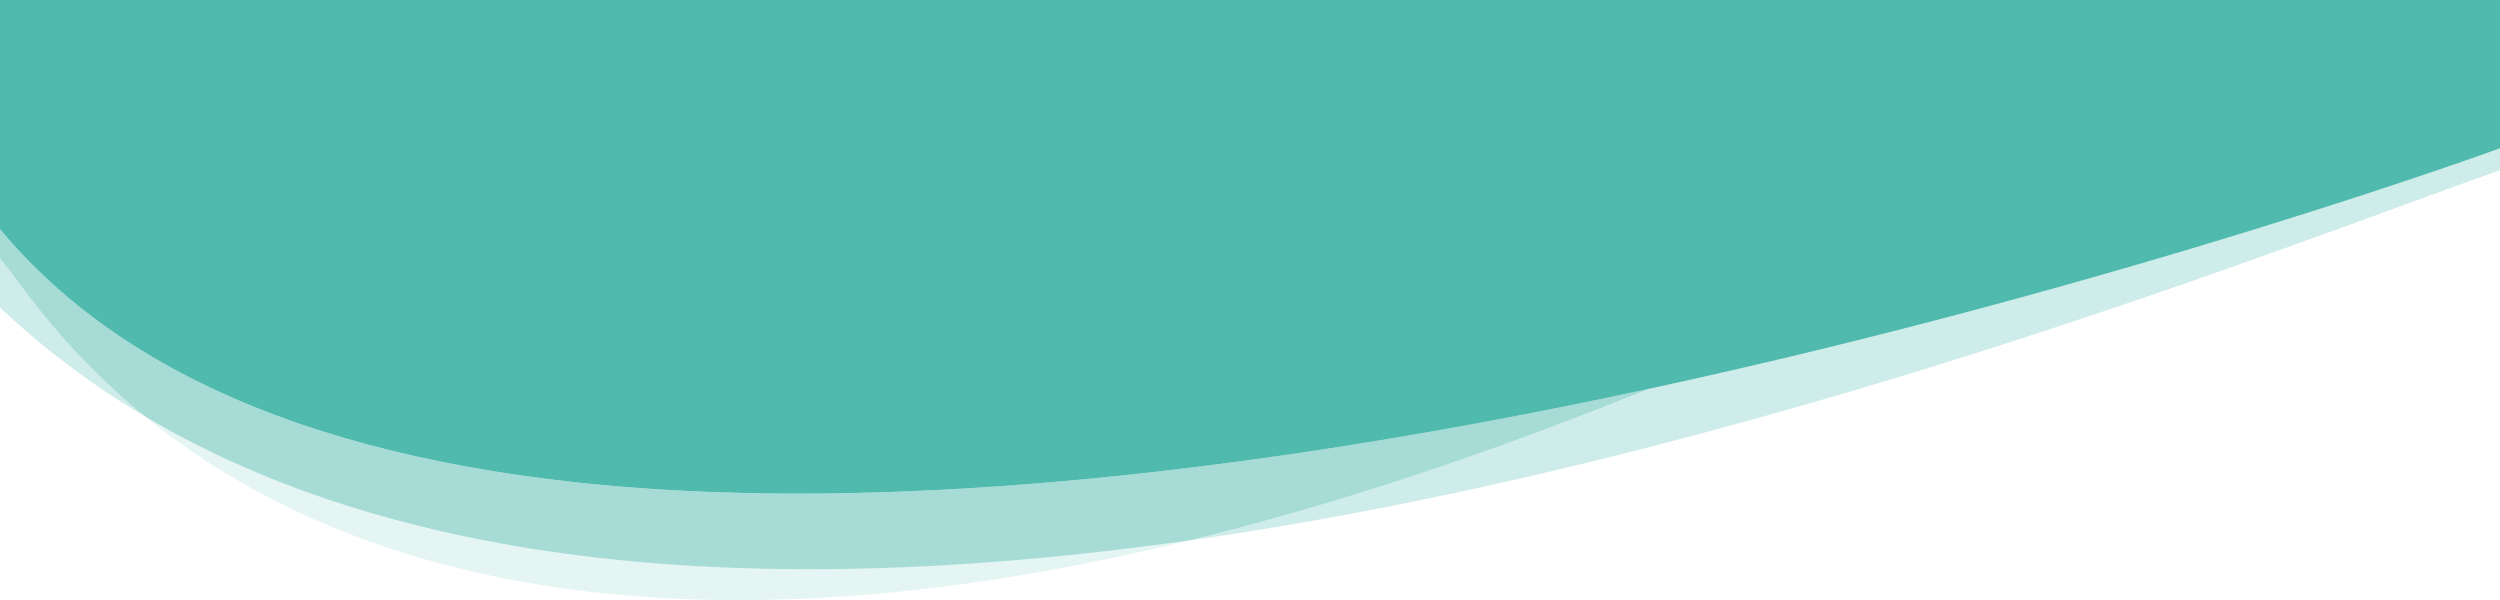
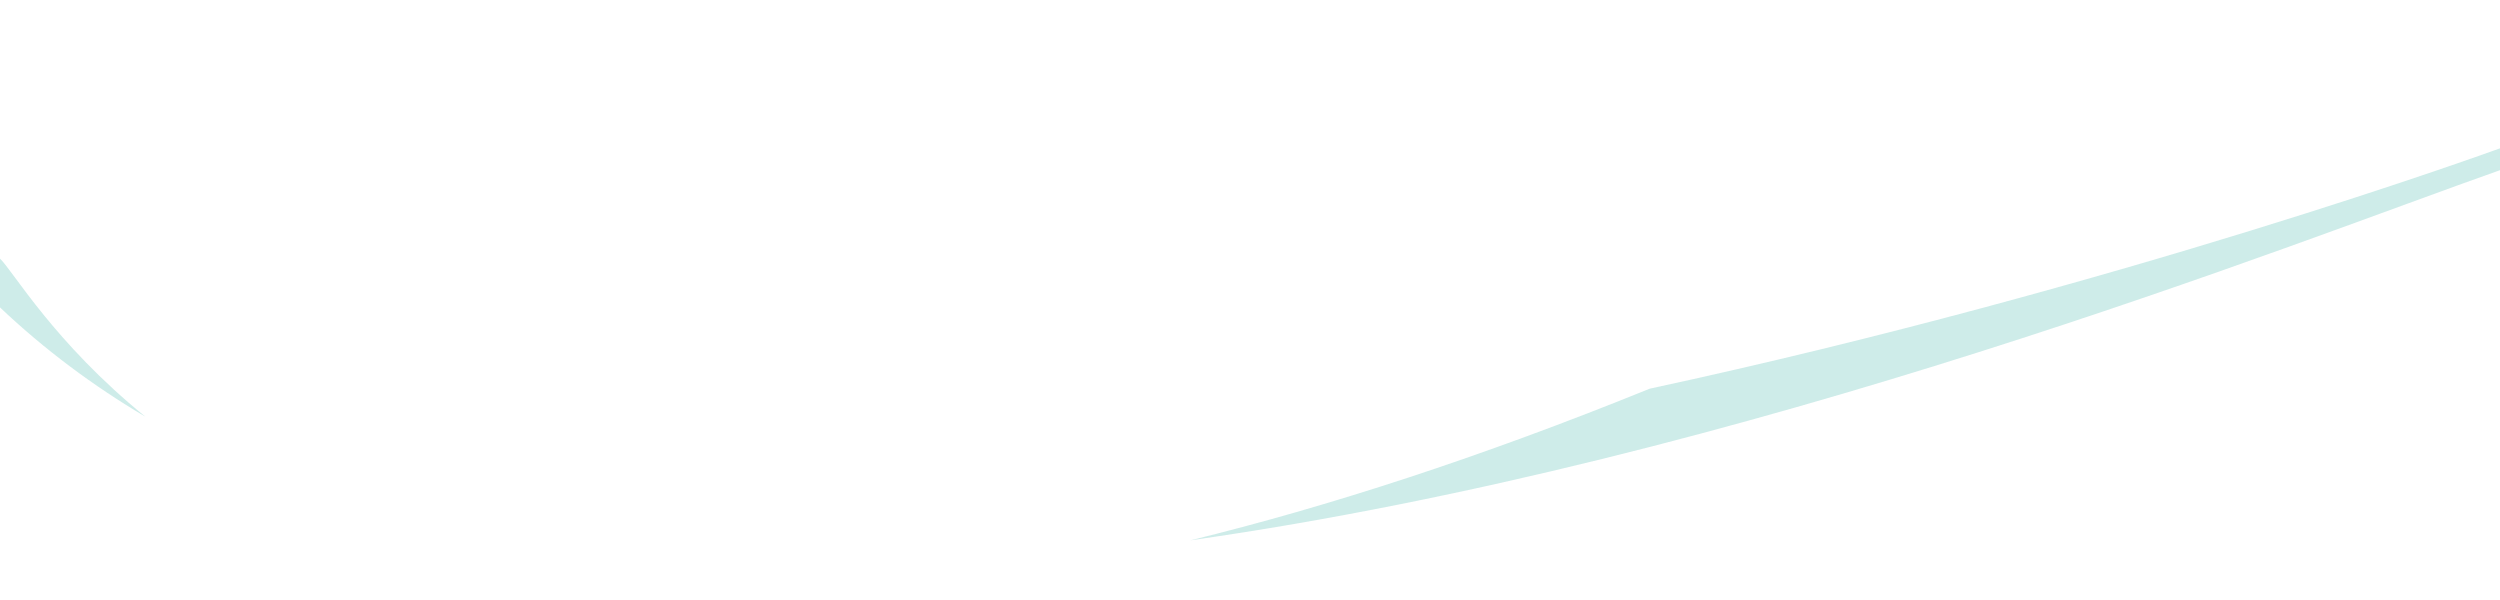
<svg xmlns="http://www.w3.org/2000/svg" version="1.1" id="Calque_1" x="0px" y="0px" viewBox="0 0 1920 461" style="enable-background:new 0 0 1920 461;" xml:space="preserve">
  <style type="text/css">
	.st0{opacity:0.28;fill:#50BAAF;}
	.st1{opacity:0.15;fill:#50BAAF;enable-background:new    ;}
	.st2{opacity:0.5;fill:#50BAAF;enable-background:new    ;}
	.st3{fill:#50BAAF;}
</style>
  <path class="st0" d="M914.1,415C1342.8,354,1764.6,185.4,1920,130.7v-16.8c0,0-291.5,106.6-653,184.6  C1136.9,351.3,1019.6,389.2,914.1,415z" />
  <path class="st0" d="M0,198.6v37.5c34.2,32.4,71.5,60.2,111.6,83.9C41.6,263.1,10.3,208.5,0,198.6z" />
-   <path class="st1" d="M111.6,320c121.1,98.4,358.1,203.5,802.5,94.9C622.6,456.4,327.9,448,111.6,320z" />
-   <path class="st2" d="M0,176v22.6c10.3,9.9,41.6,64.5,111.6,121.4c216.3,128,511,136.4,802.5,94.9c105.5-25.8,222.7-63.6,352.9-116.5  C805.1,398.2,228.9,451.3,0,176z" />
-   <path class="st3" d="M0,0v176c228.9,275.3,805.1,222.2,1267,122.5c361.5-78,653-184.6,653-184.6V0H0z" />
</svg>